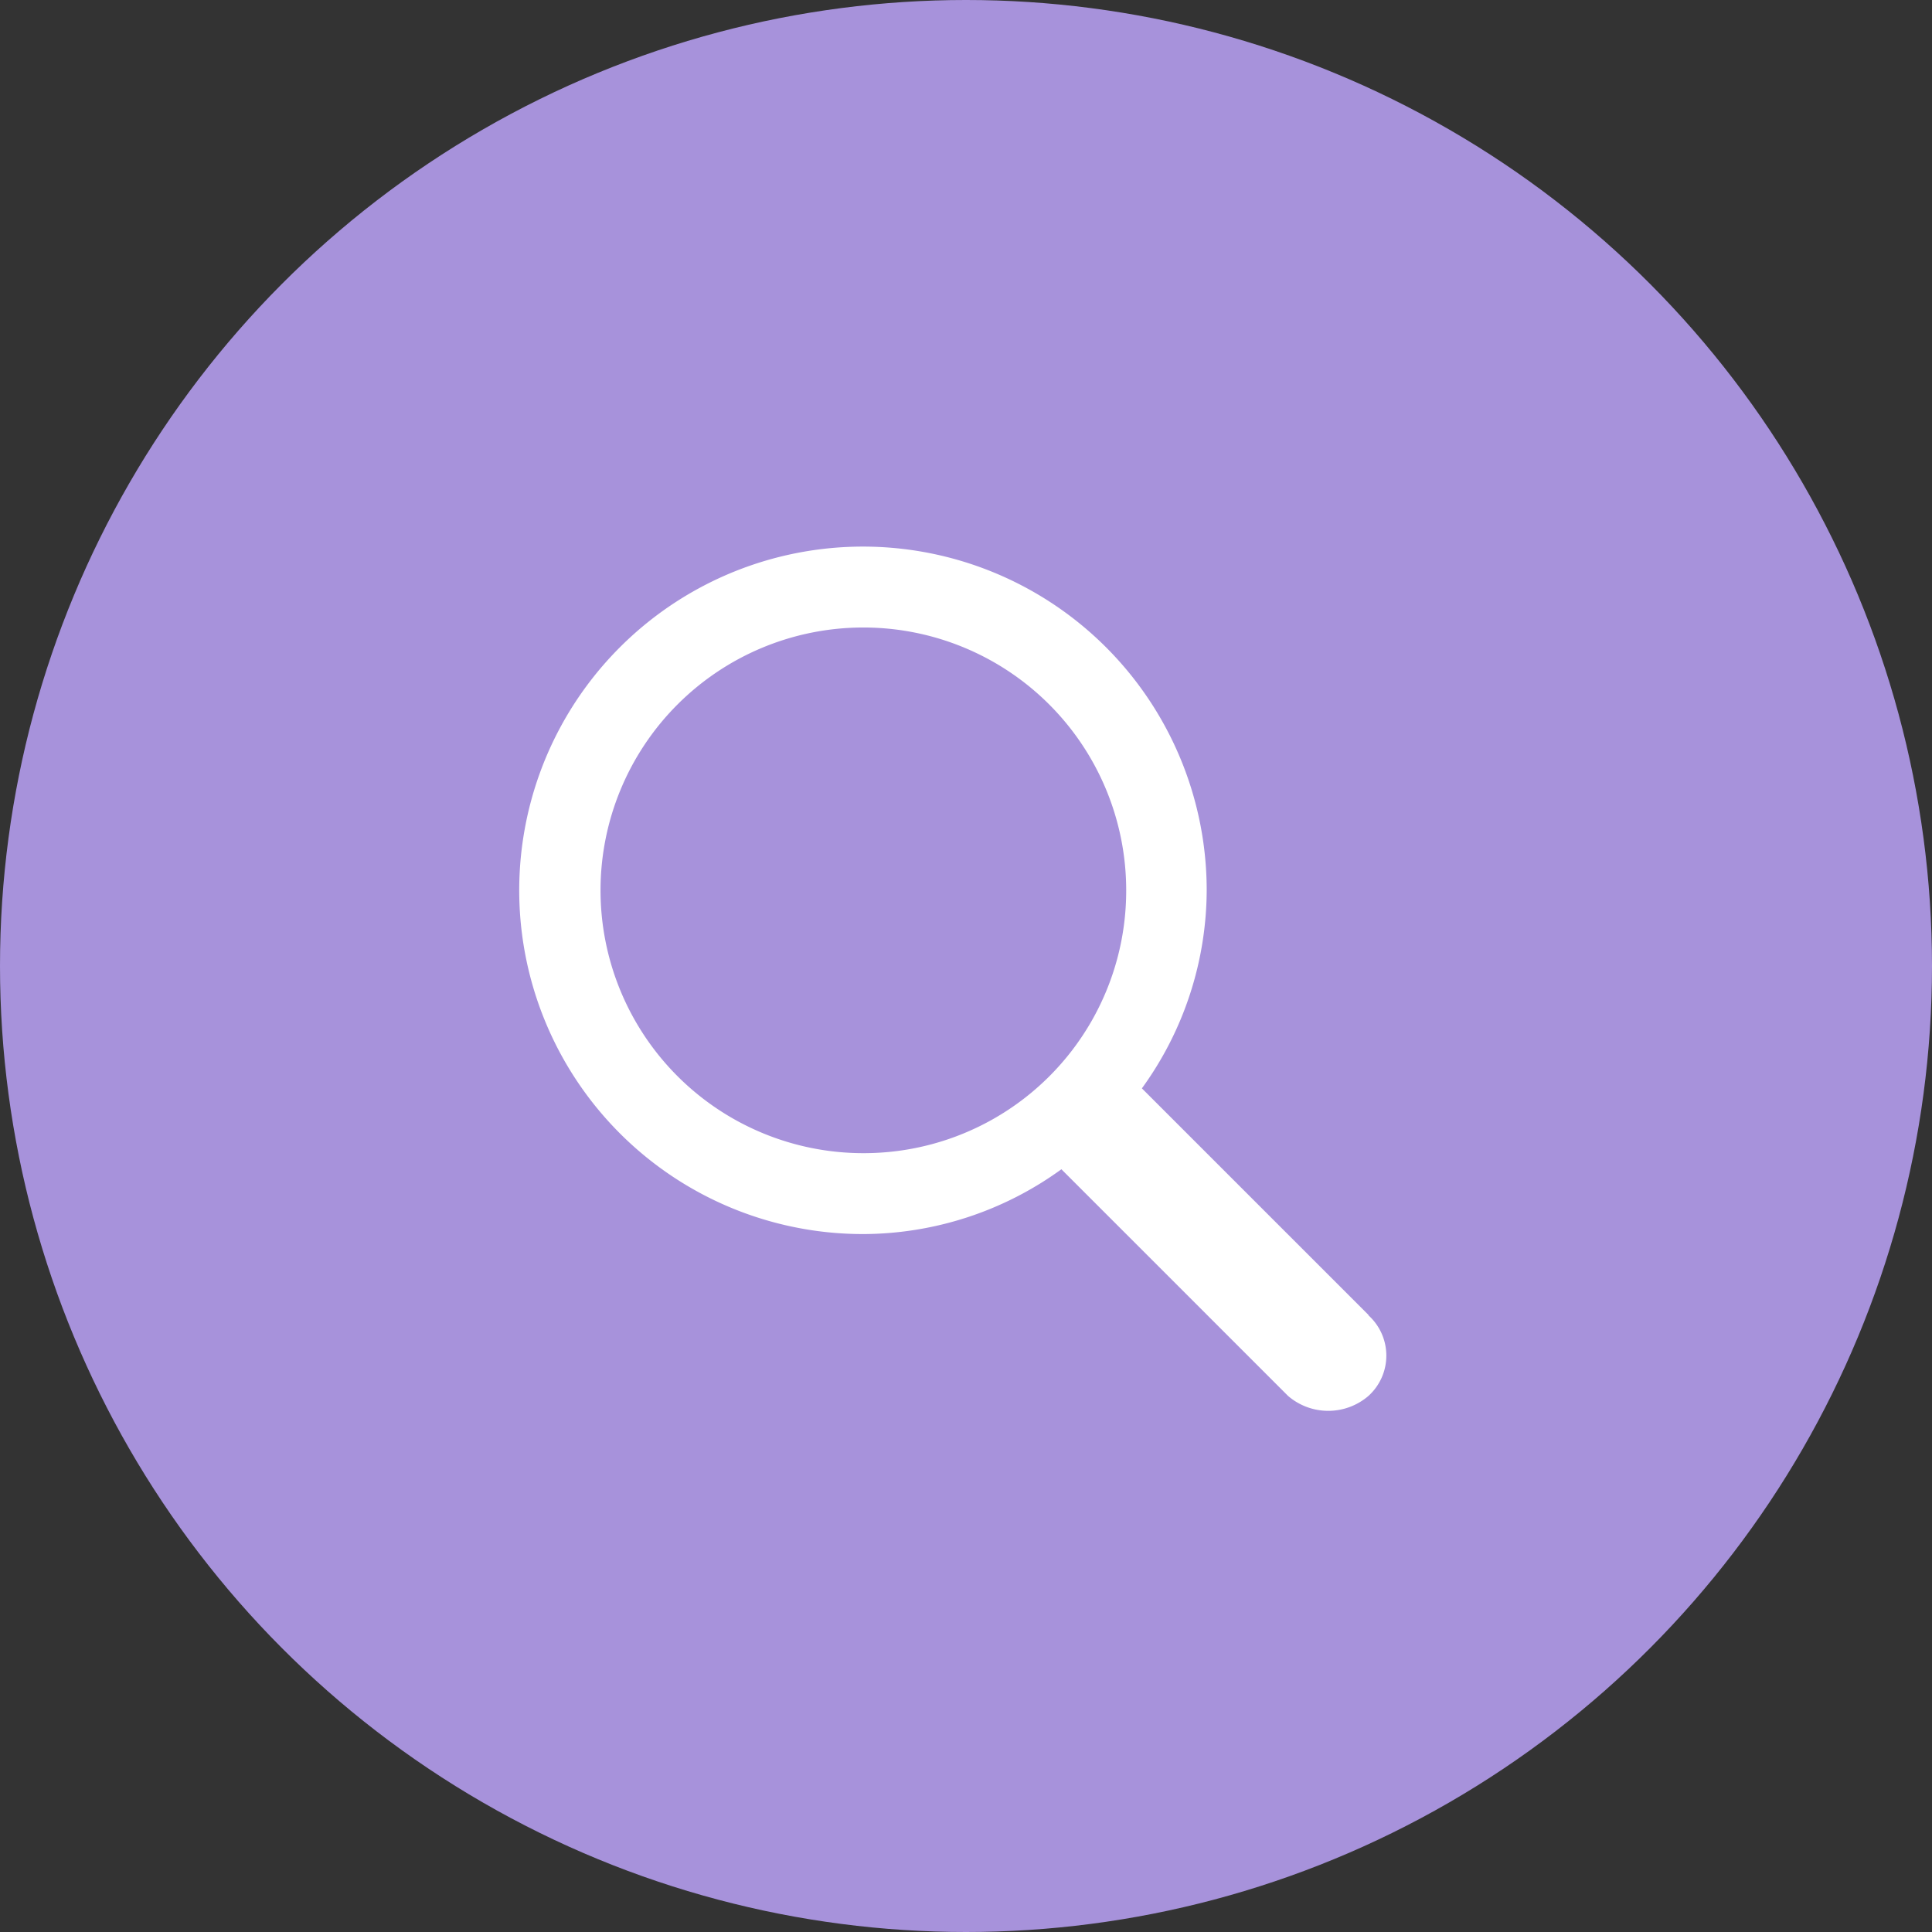
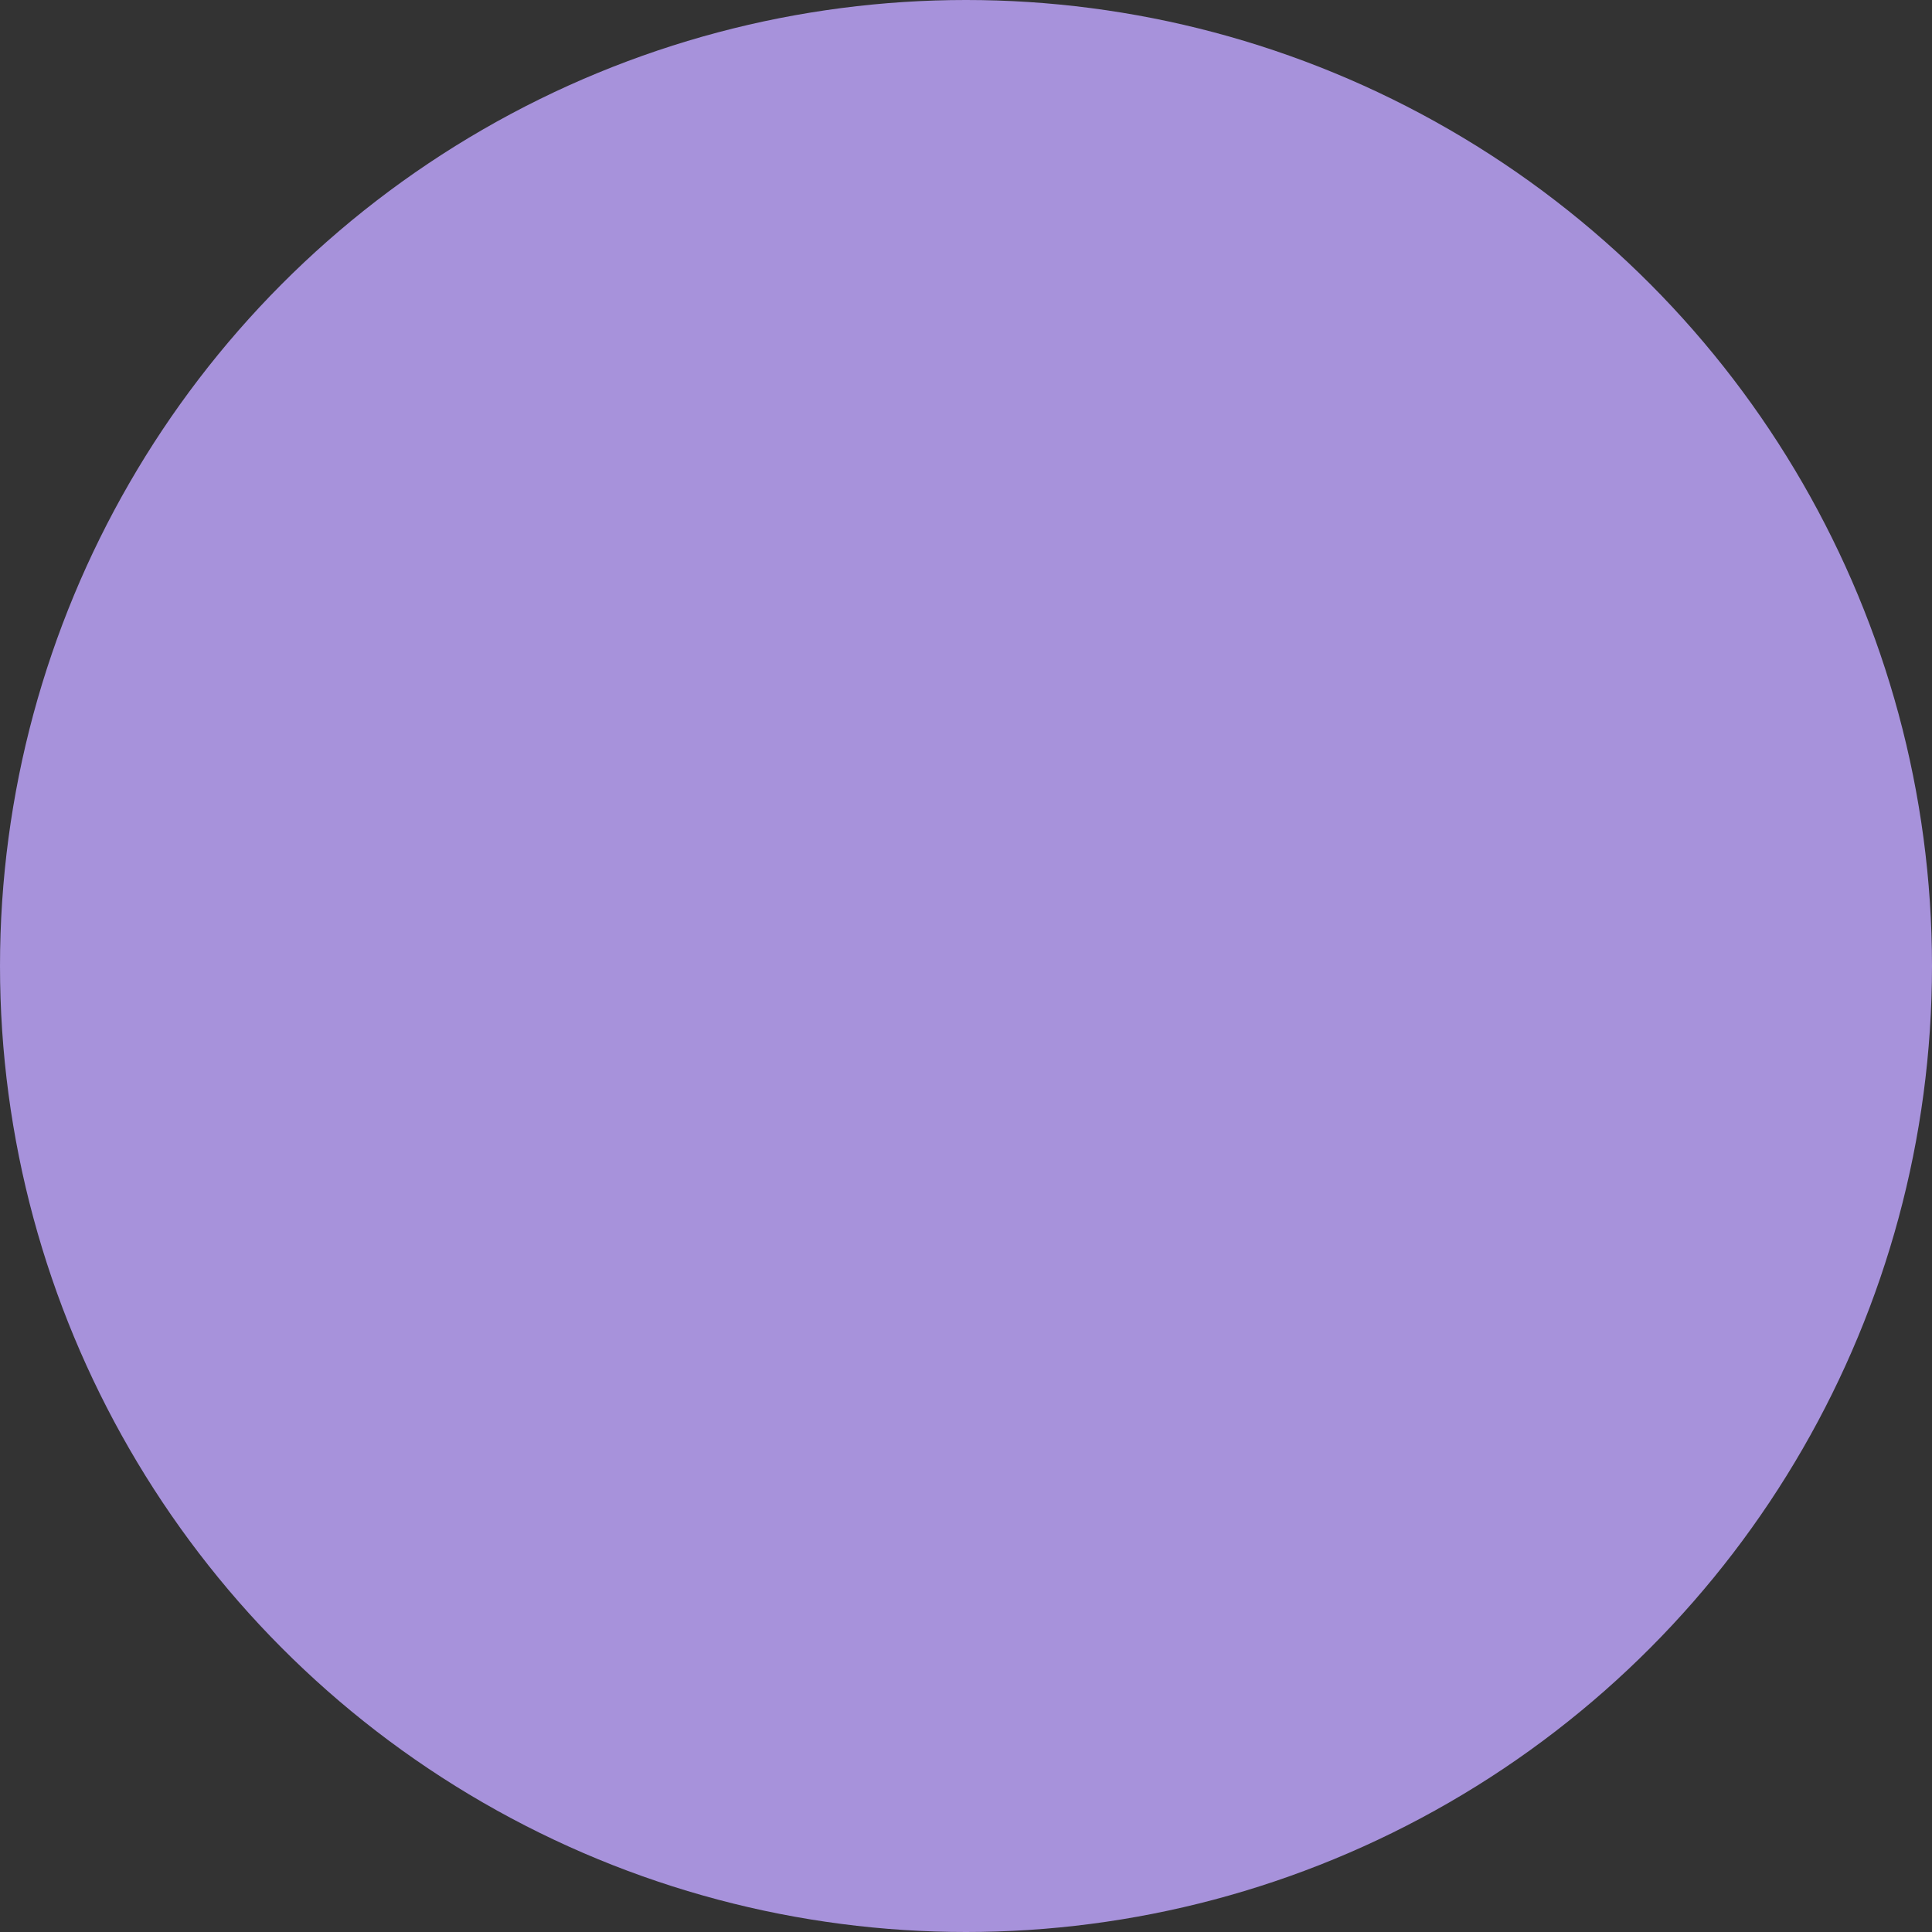
<svg xmlns="http://www.w3.org/2000/svg" id="Layer_1" data-name="Layer 1" viewBox="0 0 48 48">
  <rect x="0" y="0" width="48" height="48" fill="#333333" stroke="none" />
  <defs>
    <style>.cls-1{fill:#a792db;}.cls-2{fill:#fff;}</style>
  </defs>
  <title>search</title>
  <circle class="cls-1" cx="24" cy="24" r="24" />
-   <path class="cls-2" d="M35.55,33.69l-5.63-5.63a8.42,8.42,0,0,0,1.61-4.92A8.54,8.54,0,1,0,23,31.68a8.42,8.42,0,0,0,4.92-1.61l5.63,5.63a1.53,1.53,0,0,0,2,0,1.35,1.35,0,0,0,0-2ZM23,29.67a6.53,6.53,0,1,1,6.53-6.53A6.52,6.52,0,0,1,23,29.67Zm0,0" transform="translate(-1.55 -1.02)" />
</svg>